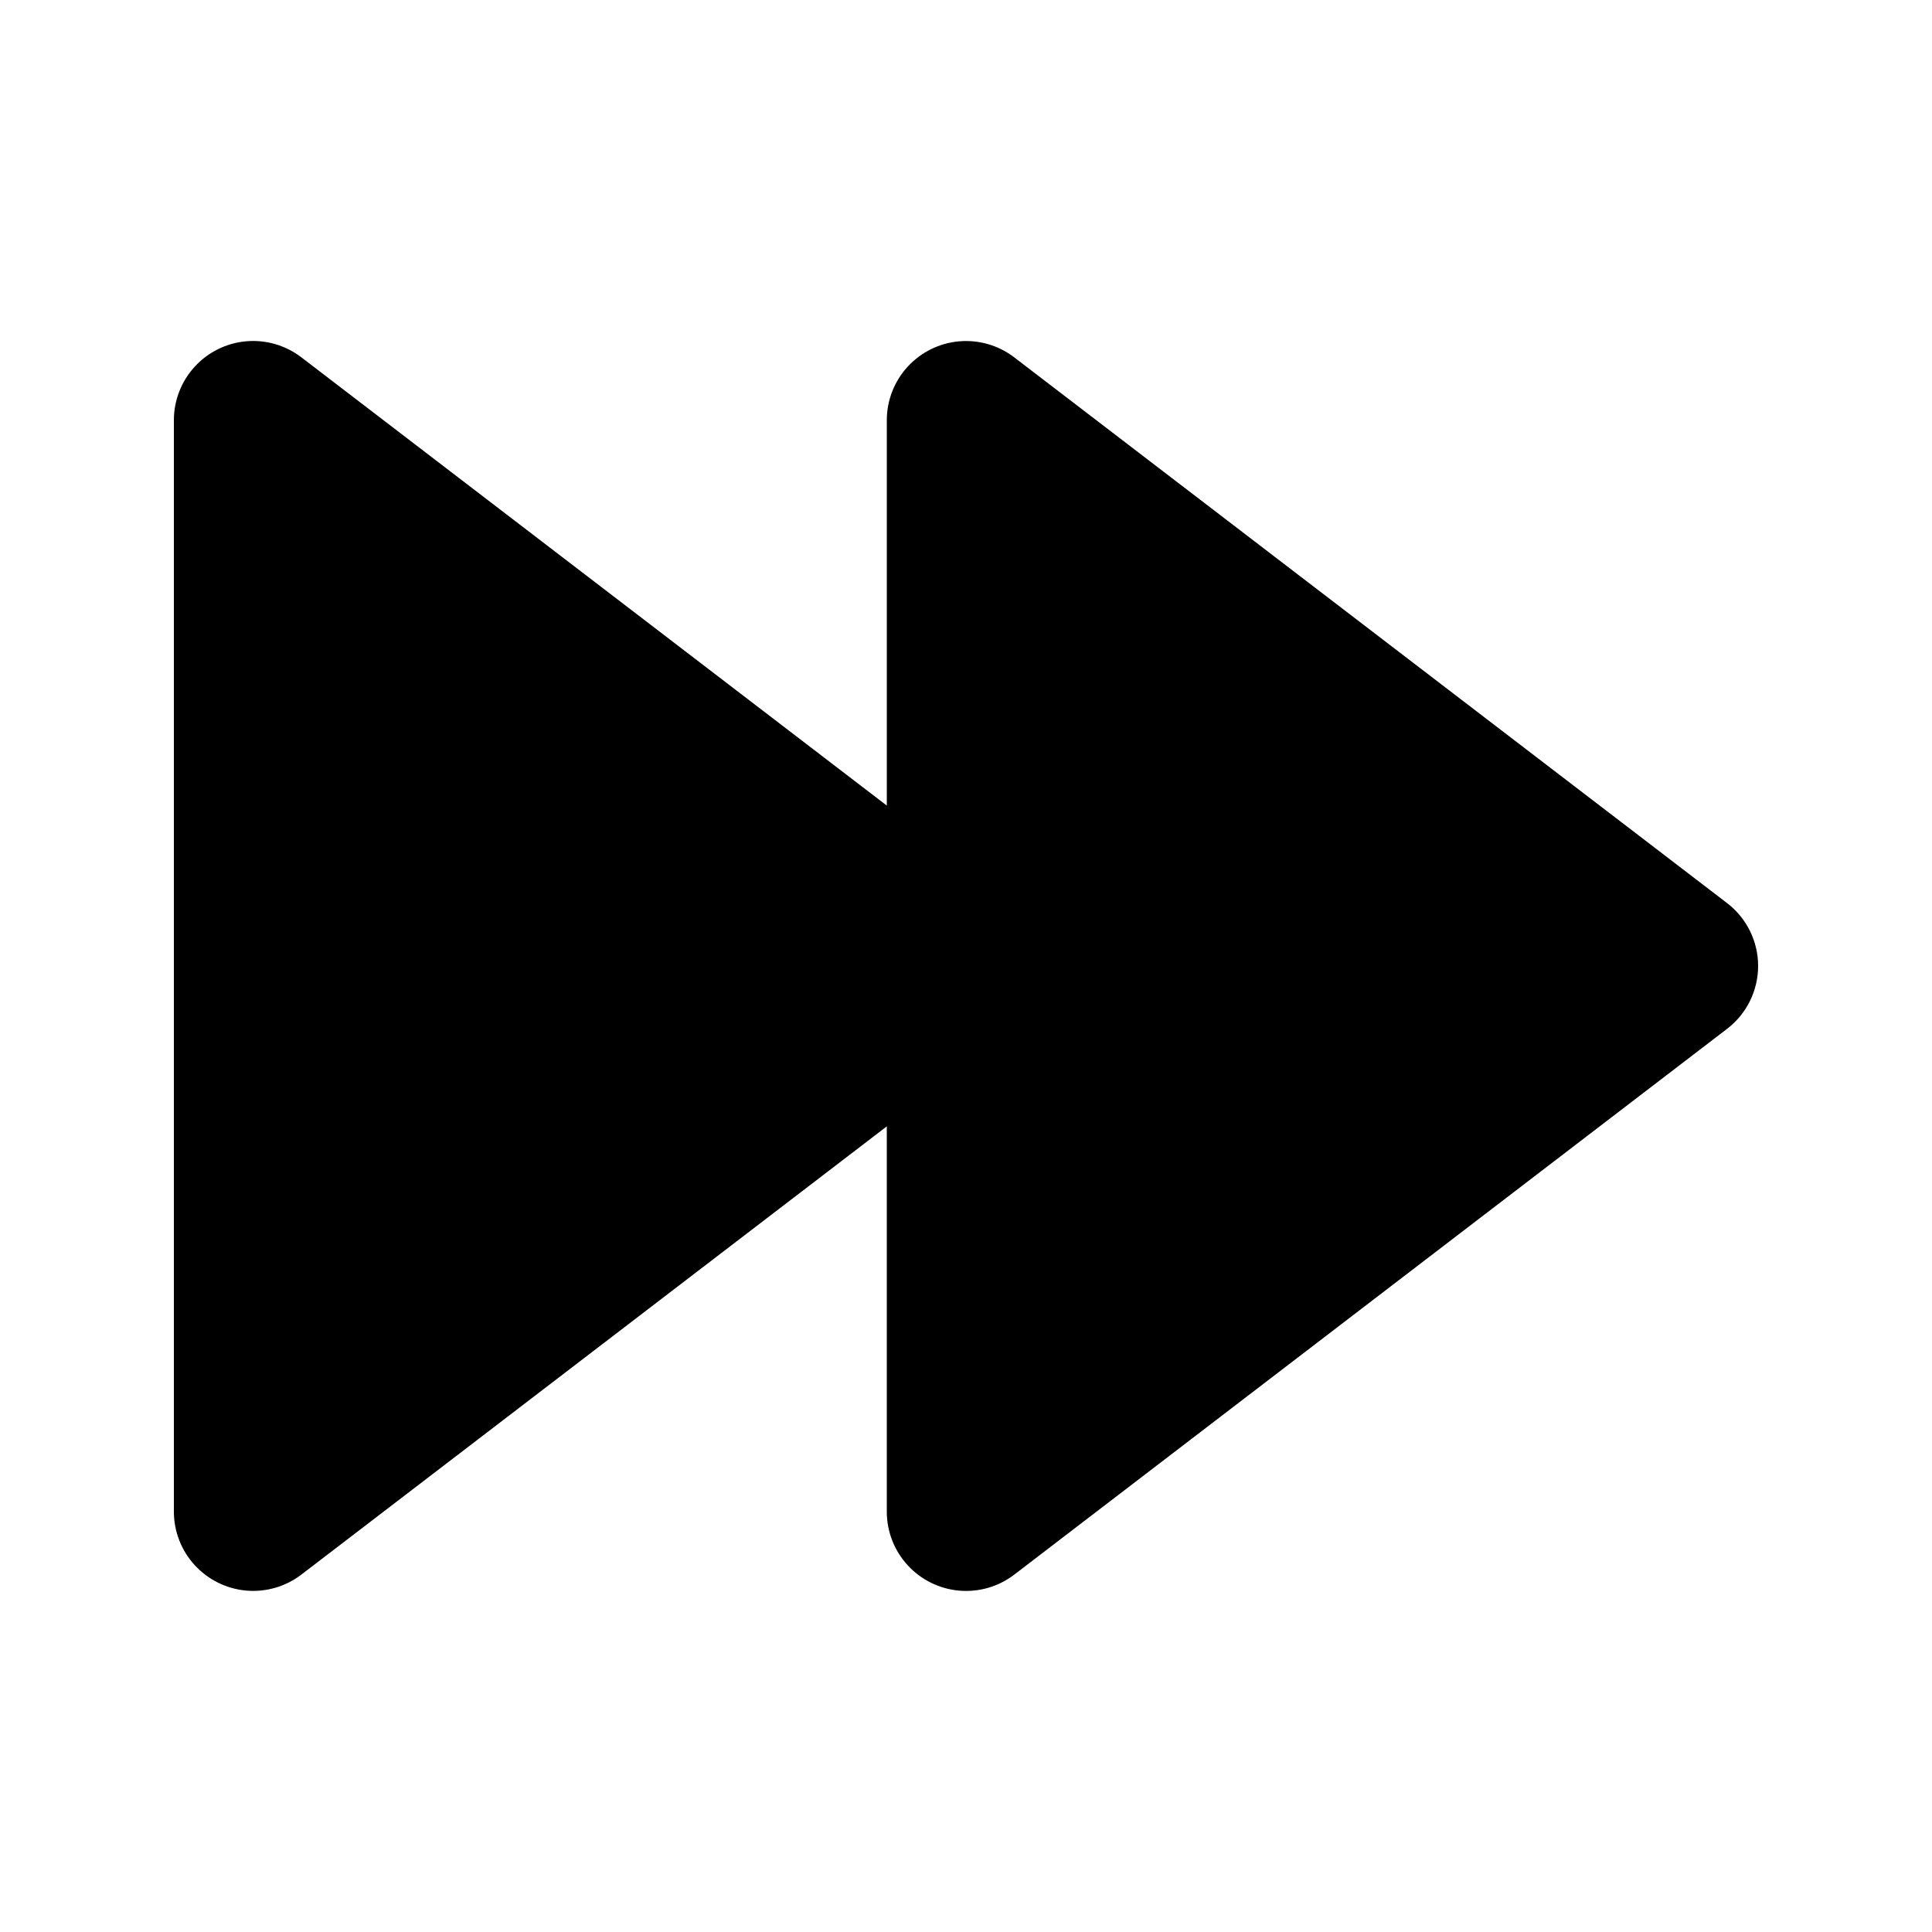
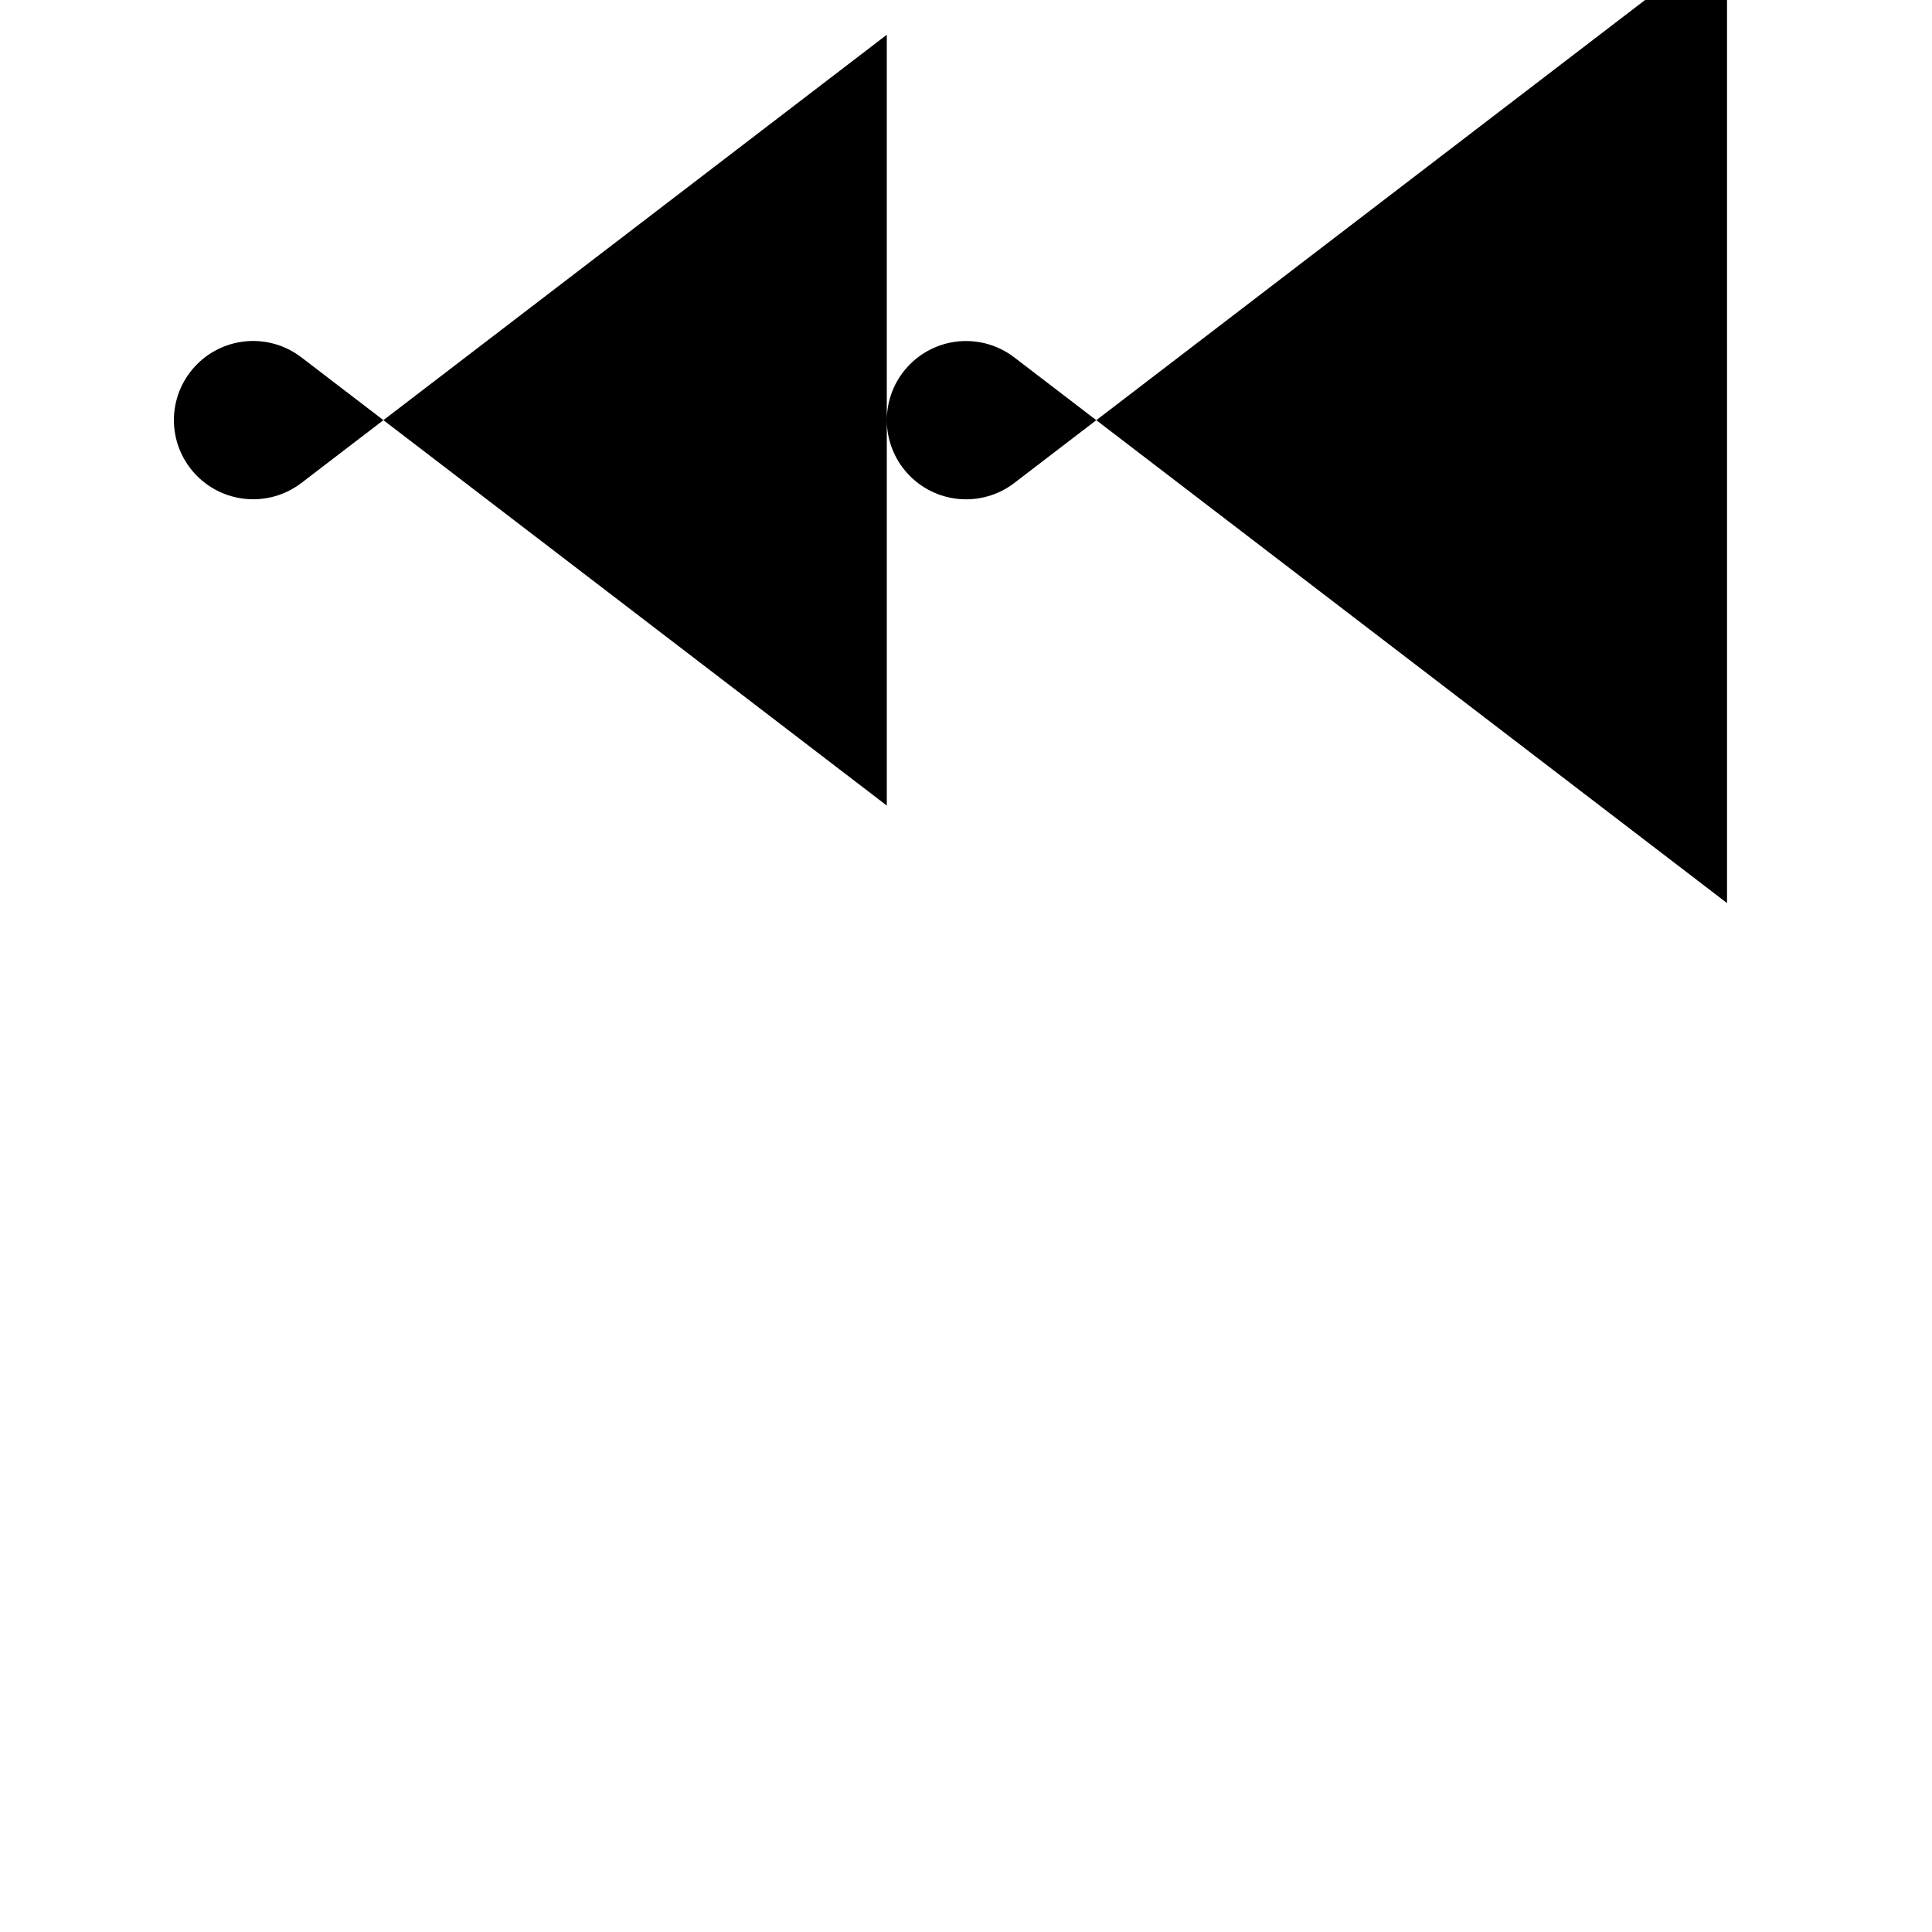
<svg xmlns="http://www.w3.org/2000/svg" fill="#000000" width="800px" height="800px" version="1.1" viewBox="144 144 512 512">
-   <path d="m601.68 383.32-188.93-144.64h0.004c-4.168-3.18-9.375-4.684-14.598-4.223-5.223 0.465-10.082 2.867-13.625 6.731-3.543 3.863-5.512 8.914-5.519 14.156v102.14l-155.19-118.82v0.004c-4.168-3.18-9.379-4.688-14.602-4.223s-10.082 2.867-13.625 6.734-5.508 8.918-5.516 14.164v289.29c0.012 5.246 1.984 10.297 5.531 14.16 3.547 3.863 8.406 6.262 13.629 6.727 5.223 0.465 10.434-1.039 14.602-4.219l155.17-118.8v102.14c0.008 5.246 1.98 10.297 5.527 14.164 3.543 3.863 8.406 6.266 13.633 6.727 5.223 0.465 10.434-1.043 14.602-4.227l188.93-144.66v0.004c5.184-3.977 8.223-10.141 8.219-16.672-0.004-6.535-3.051-12.691-8.242-16.66z" />
+   <path d="m601.68 383.32-188.93-144.64h0.004c-4.168-3.18-9.375-4.684-14.598-4.223-5.223 0.465-10.082 2.867-13.625 6.731-3.543 3.863-5.512 8.914-5.519 14.156v102.14l-155.19-118.82v0.004c-4.168-3.18-9.379-4.688-14.602-4.223s-10.082 2.867-13.625 6.734-5.508 8.918-5.516 14.164c0.012 5.246 1.984 10.297 5.531 14.16 3.547 3.863 8.406 6.262 13.629 6.727 5.223 0.465 10.434-1.039 14.602-4.219l155.17-118.8v102.14c0.008 5.246 1.98 10.297 5.527 14.164 3.543 3.863 8.406 6.266 13.633 6.727 5.223 0.465 10.434-1.043 14.602-4.227l188.93-144.66v0.004c5.184-3.977 8.223-10.141 8.219-16.672-0.004-6.535-3.051-12.691-8.242-16.66z" />
</svg>